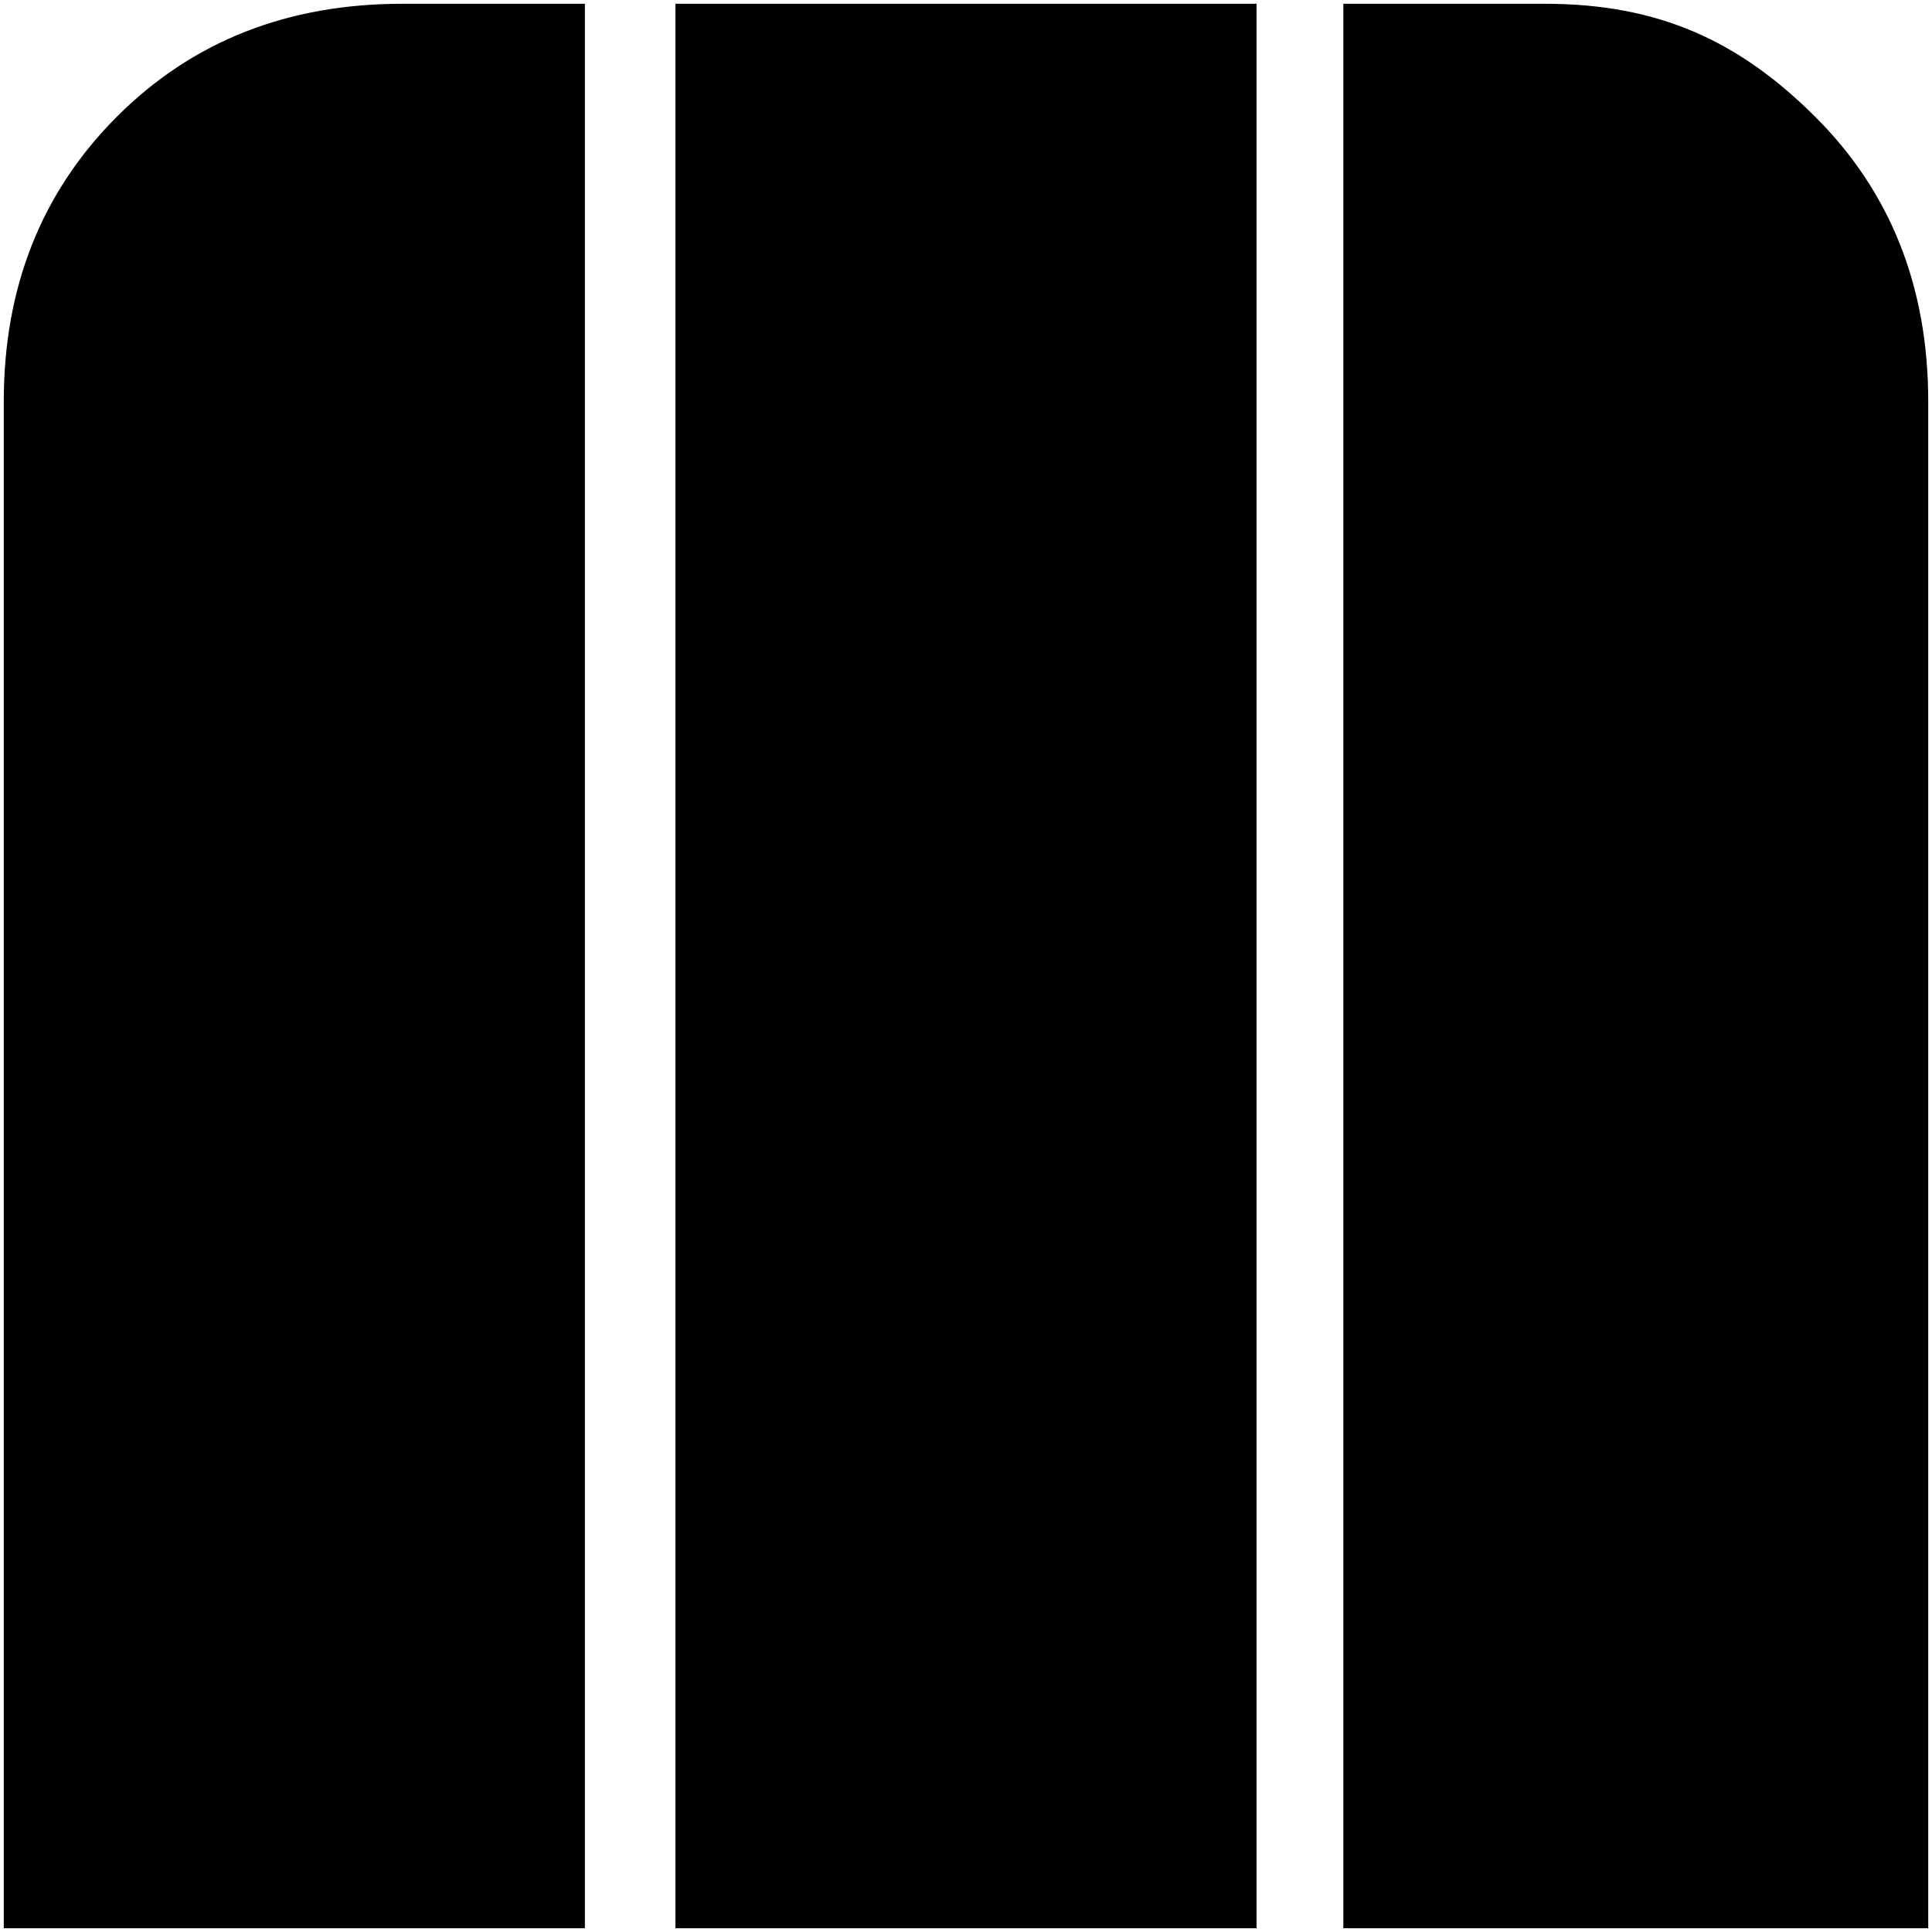
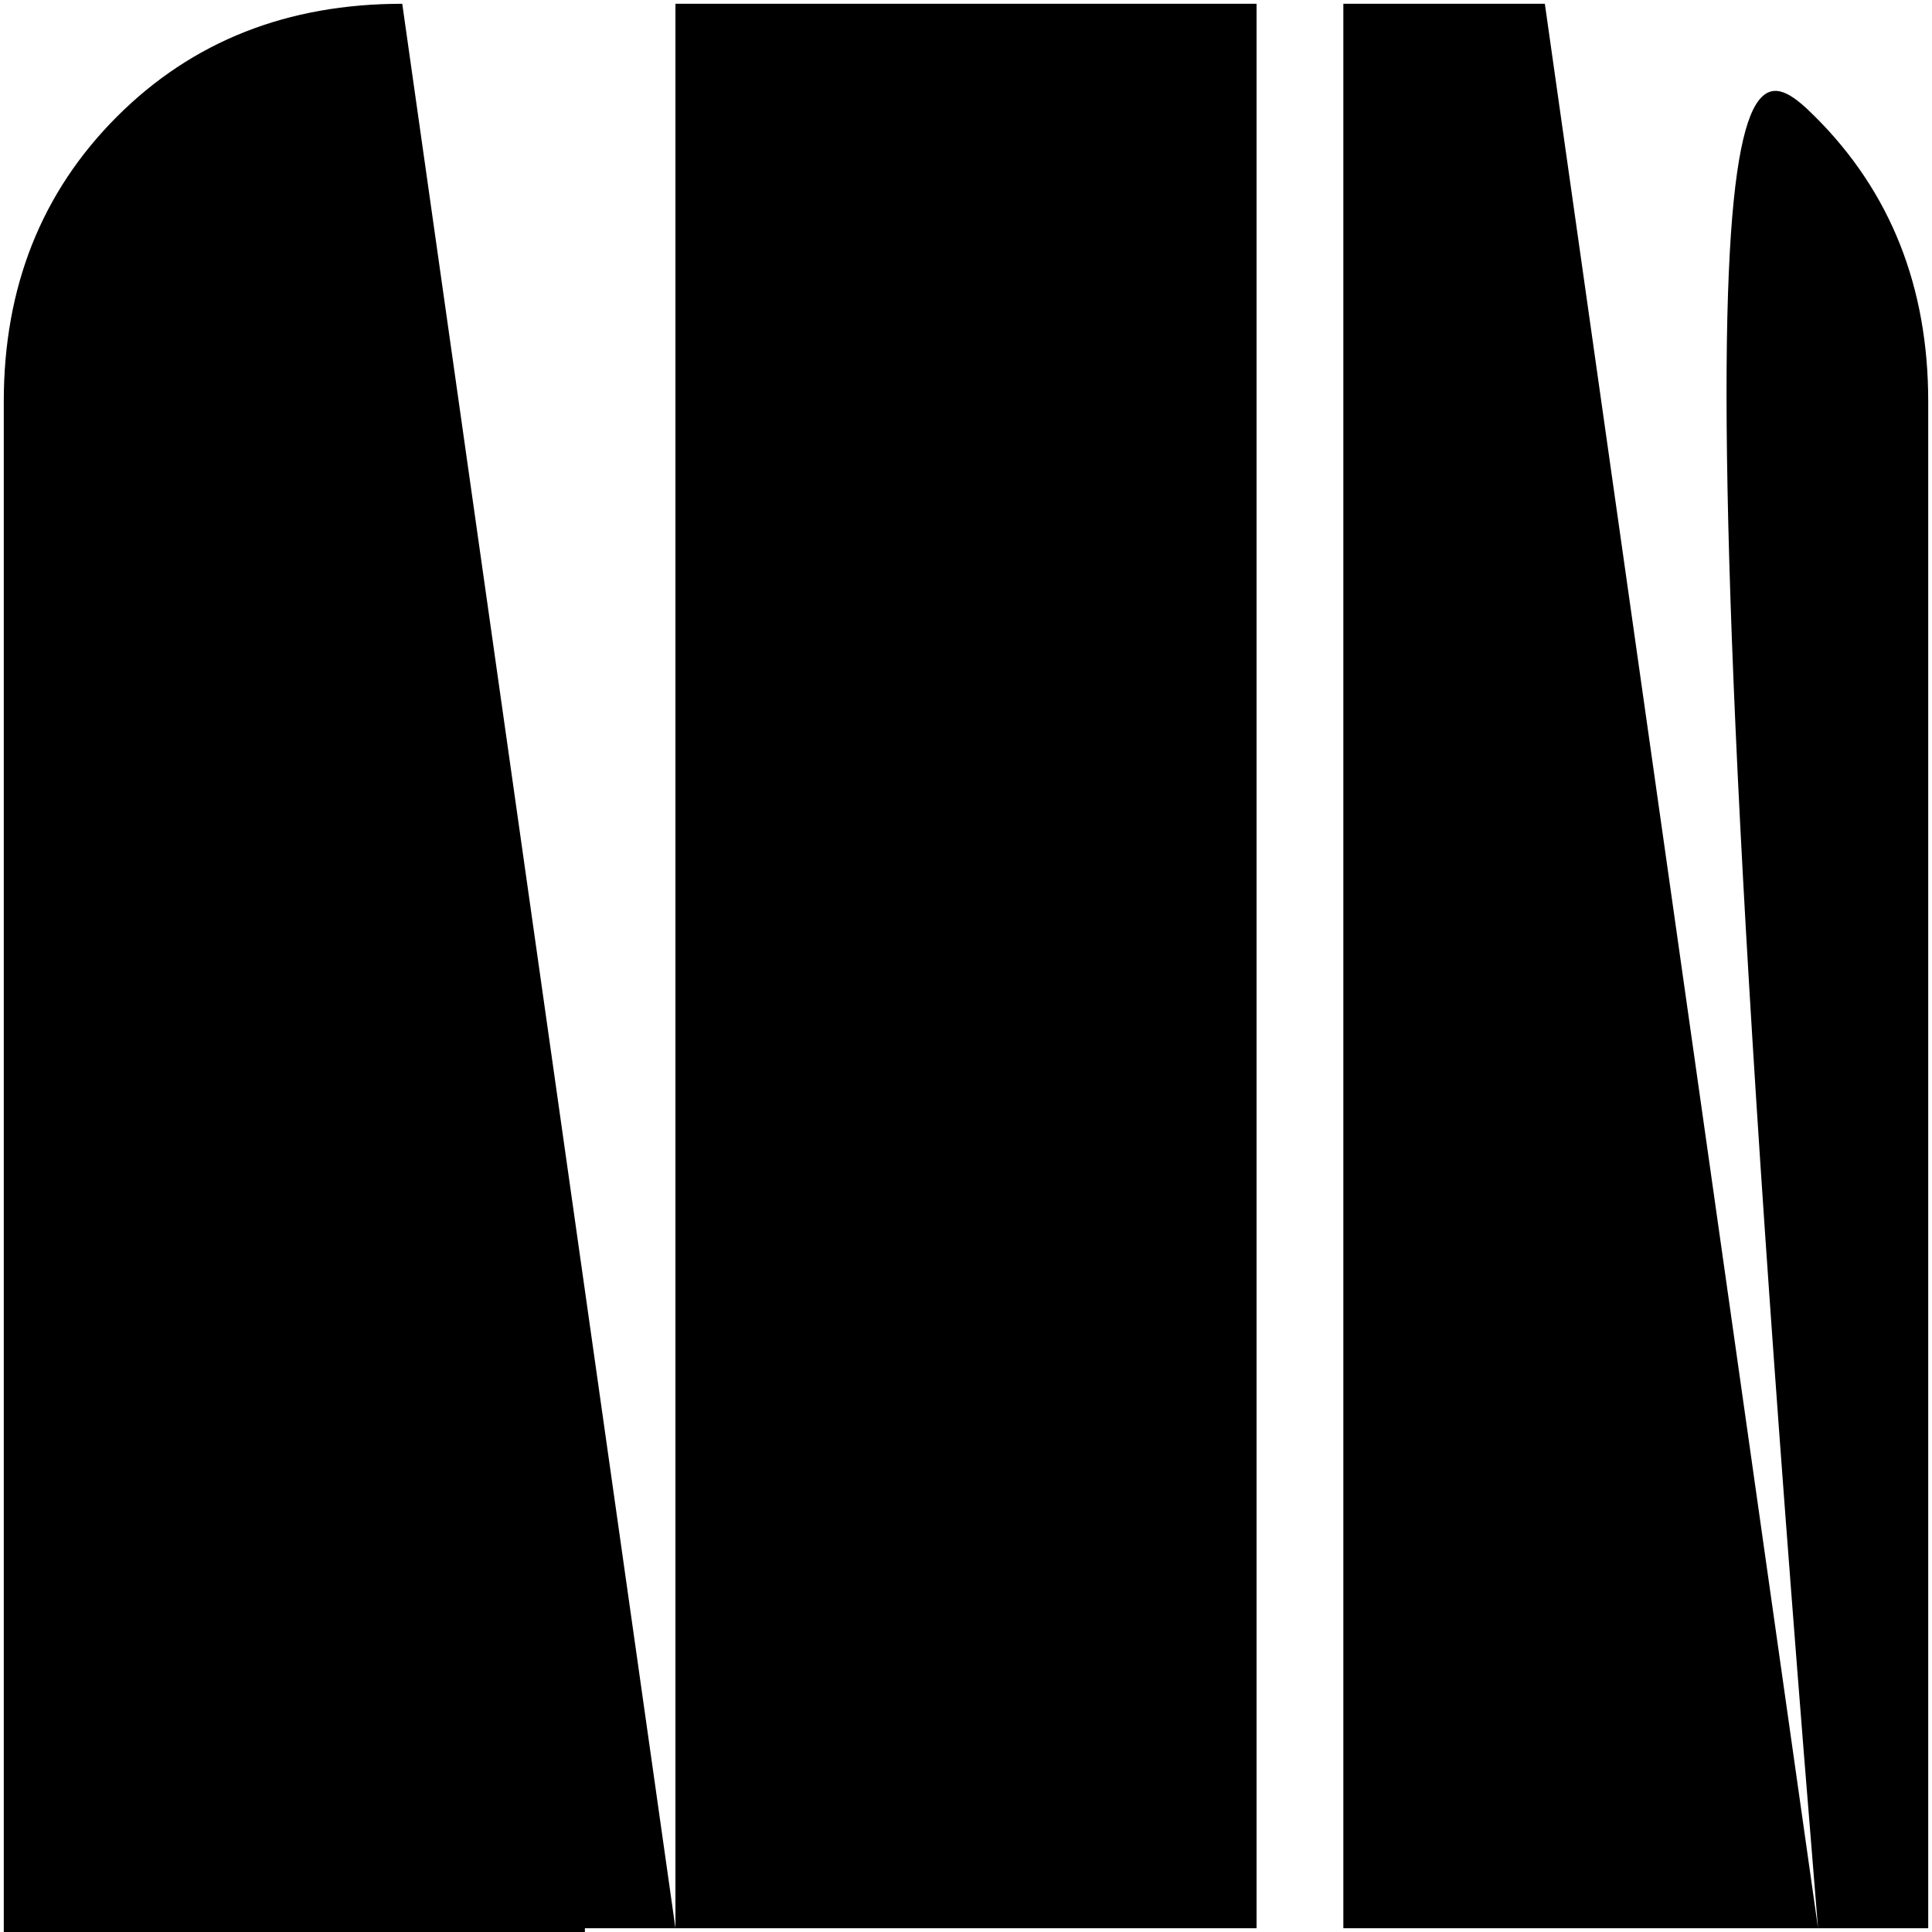
<svg xmlns="http://www.w3.org/2000/svg" xml:space="preserve" style="enable-background:new 0 0 512 512" viewBox="0 0 512 512">
  <style>@media (prefers-color-scheme:dark){.a{fill:#fff}}</style>
-   <path d="M179 511V1h154v510H179zM106.6 1H155v510H1V106.4c0-30.3 10-55.5 30-75.5S76.2 1 106.6 1zm302.8 0C439.8 1 461 11 481 30.9s30 45.1 30 75.5V511H356V1h53.4z" class="a" />
+   <path d="M179 511V1h154v510H179zH155v510H1V106.4c0-30.3 10-55.5 30-75.5S76.2 1 106.6 1zm302.8 0C439.8 1 461 11 481 30.9s30 45.1 30 75.5V511H356V1h53.4z" class="a" />
</svg>